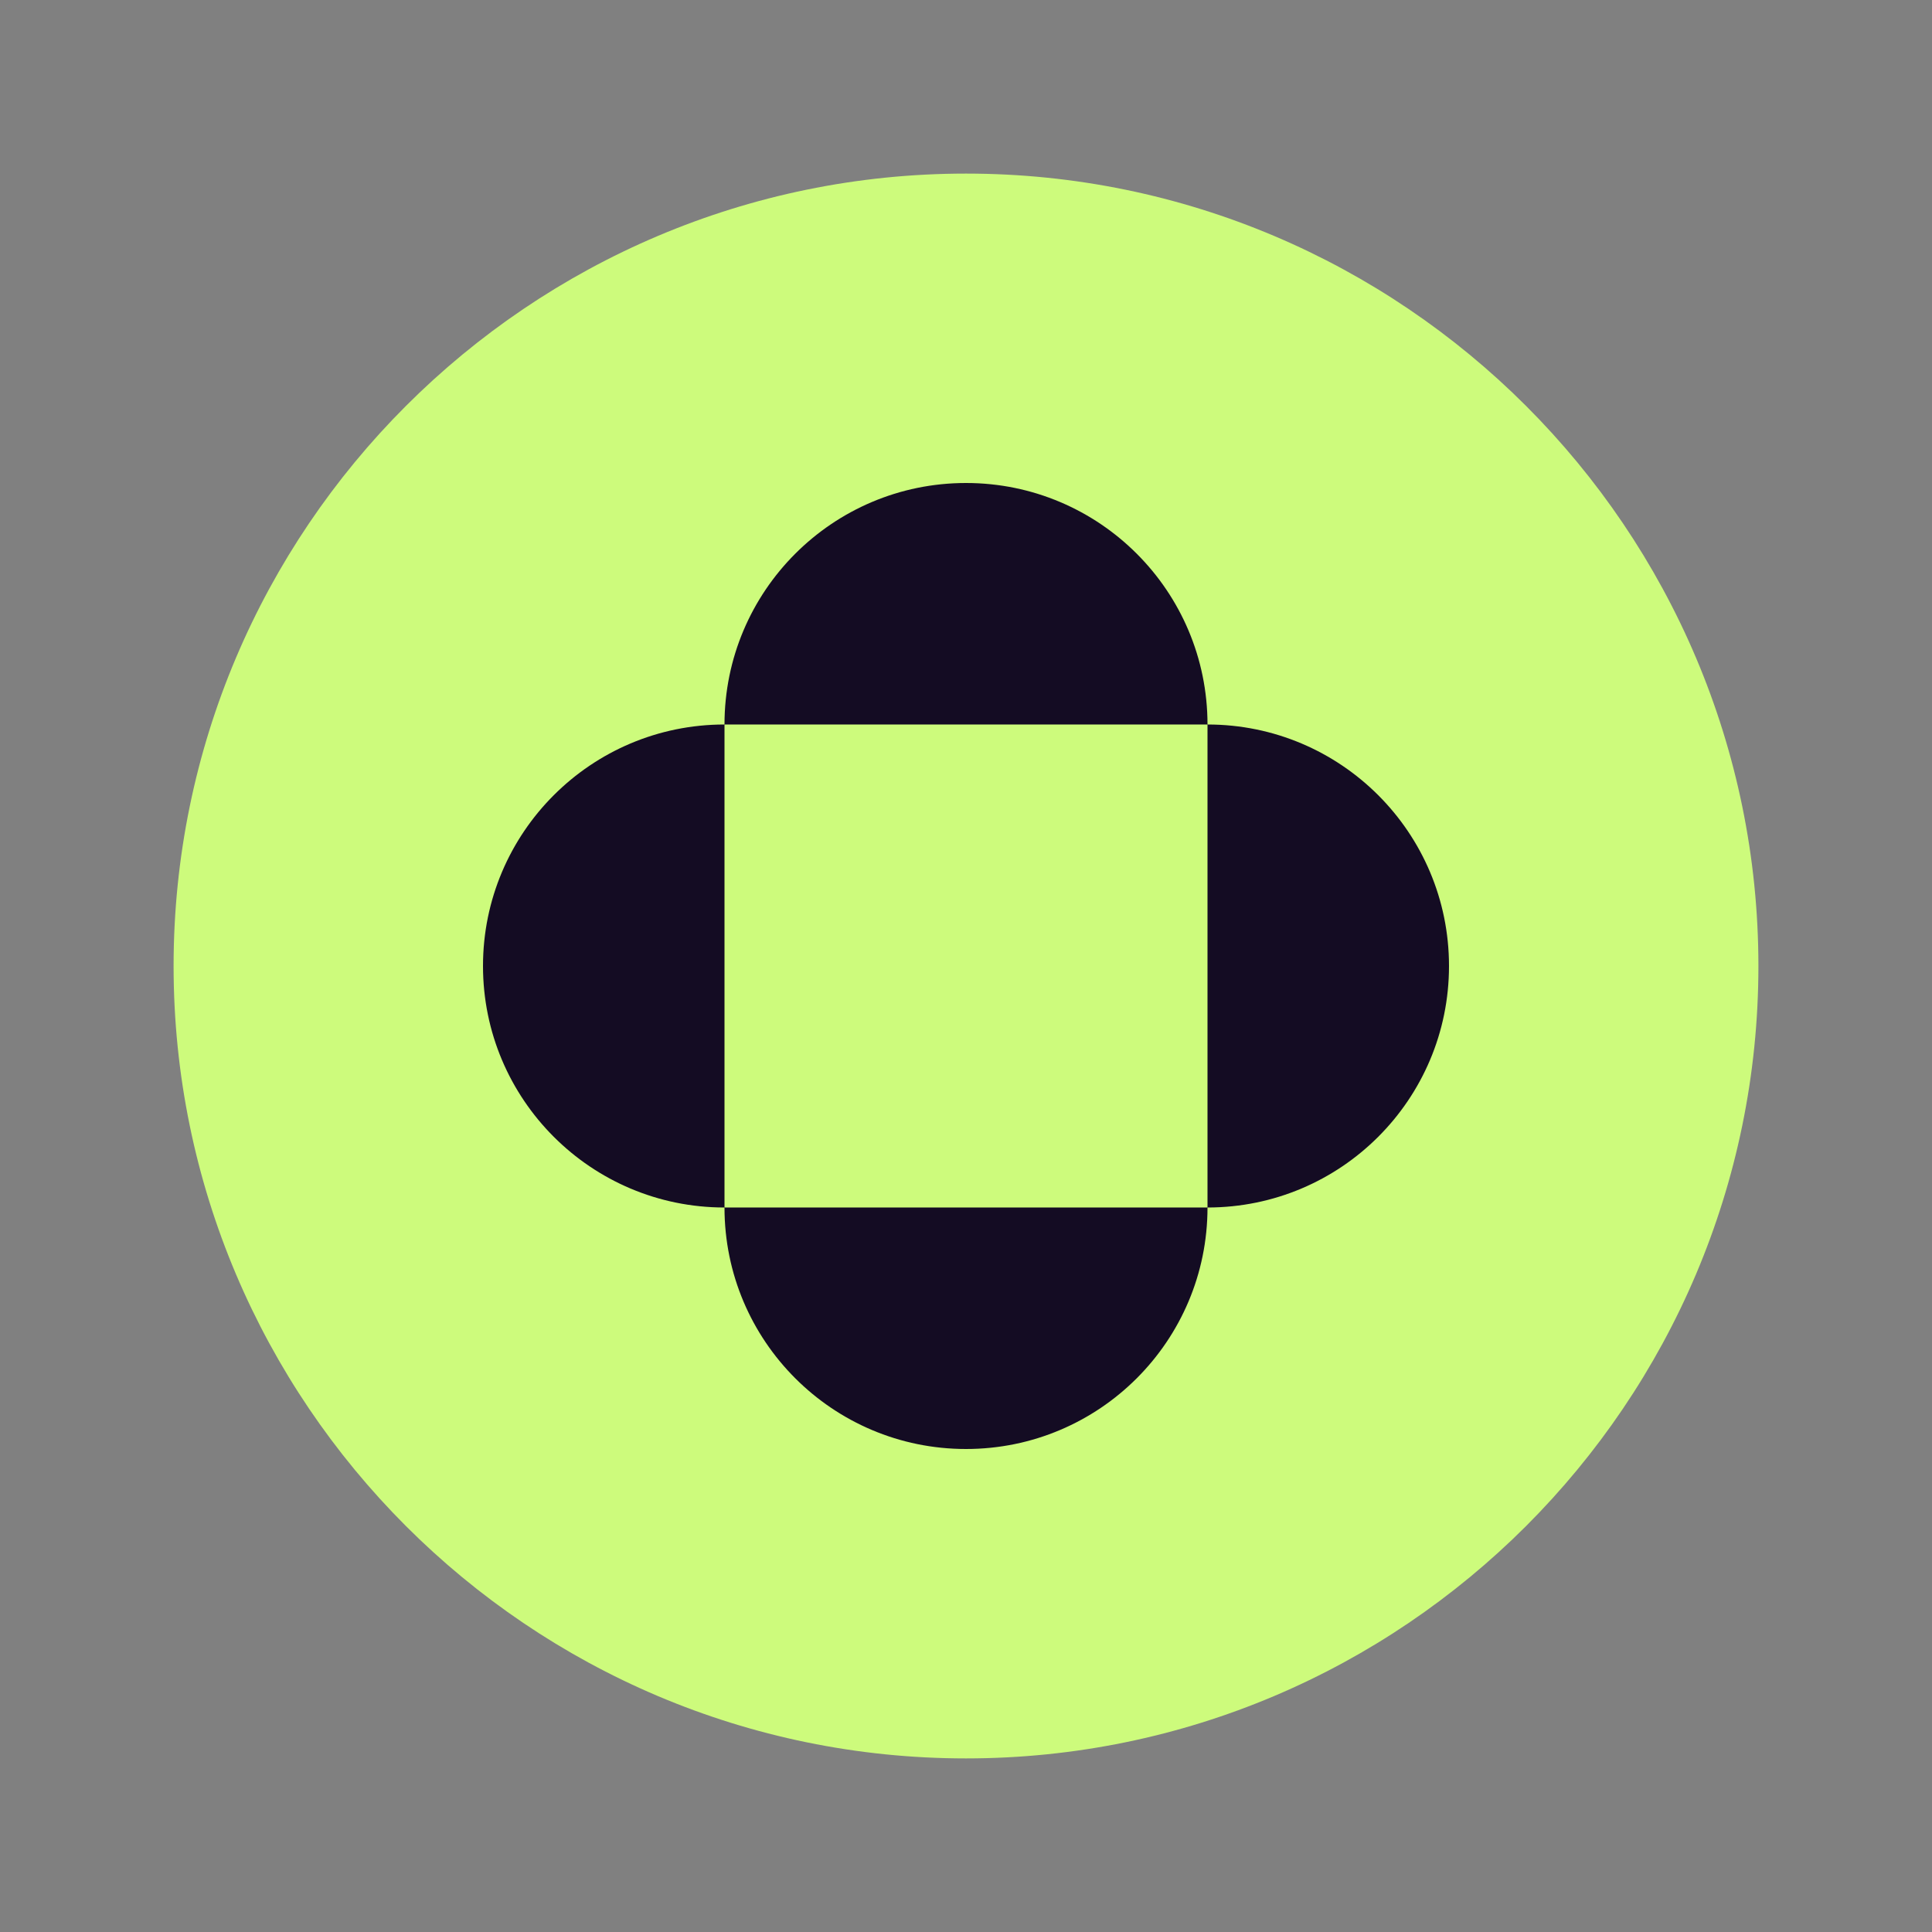
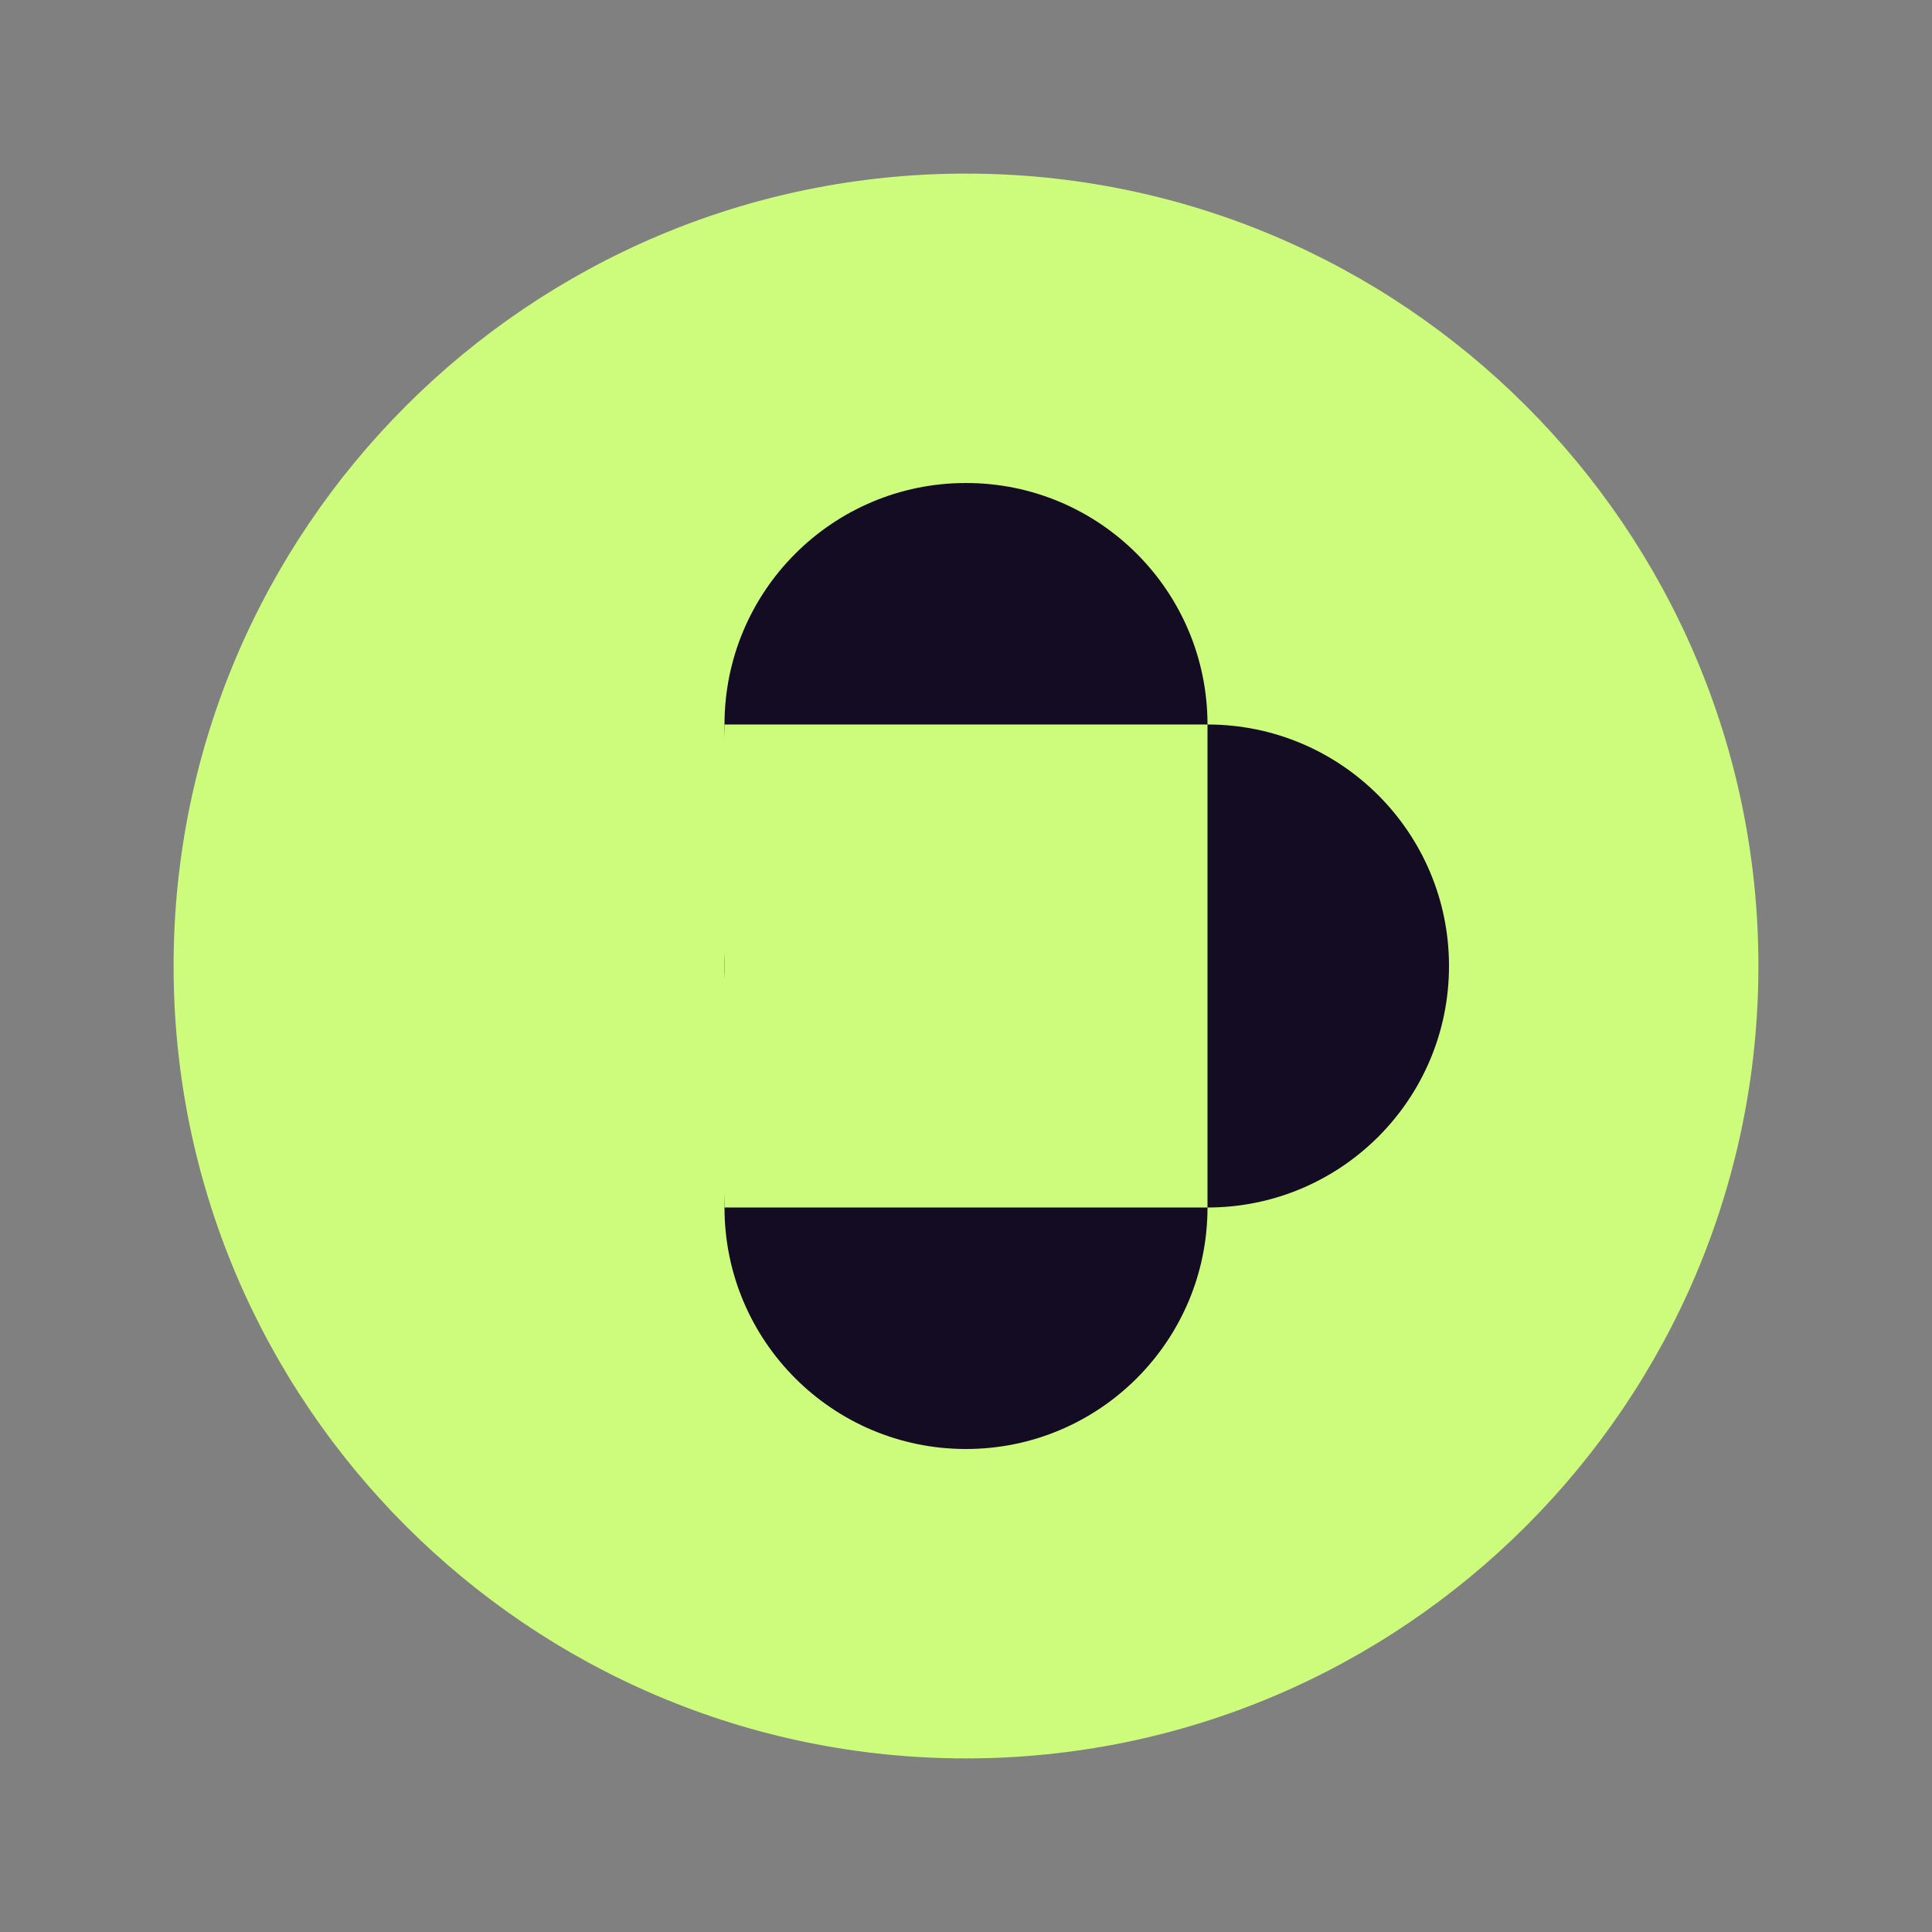
<svg xmlns="http://www.w3.org/2000/svg" width="40" height="40" viewBox="0 0 40 40" fill="none">
  <rect x="0" y="0" width="40" height="40" fill="#808080" stroke="none" />
  <path d="M20 36.406C10.953 36.406 3.594 29.047 3.594 20C3.594 10.953 10.953 3.594 20 3.594C29.047 3.594 36.406 10.953 36.406 20C36.406 29.047 29.047 36.406 20 36.406Z" fill="#CDFB7C" />
  <circle cx="20" cy="20" r="5" fill="#140C23" />
  <circle cx="20" cy="25" r="5" fill="#140C23" />
-   <circle cx="15" cy="20" r="5" fill="#140C23" />
  <circle cx="20" cy="15" r="5" fill="#140C23" />
  <circle cx="25" cy="20" r="5" fill="#140C23" />
  <rect x="15" y="15" width="10" height="10" fill="#CDFB7C" />
</svg>